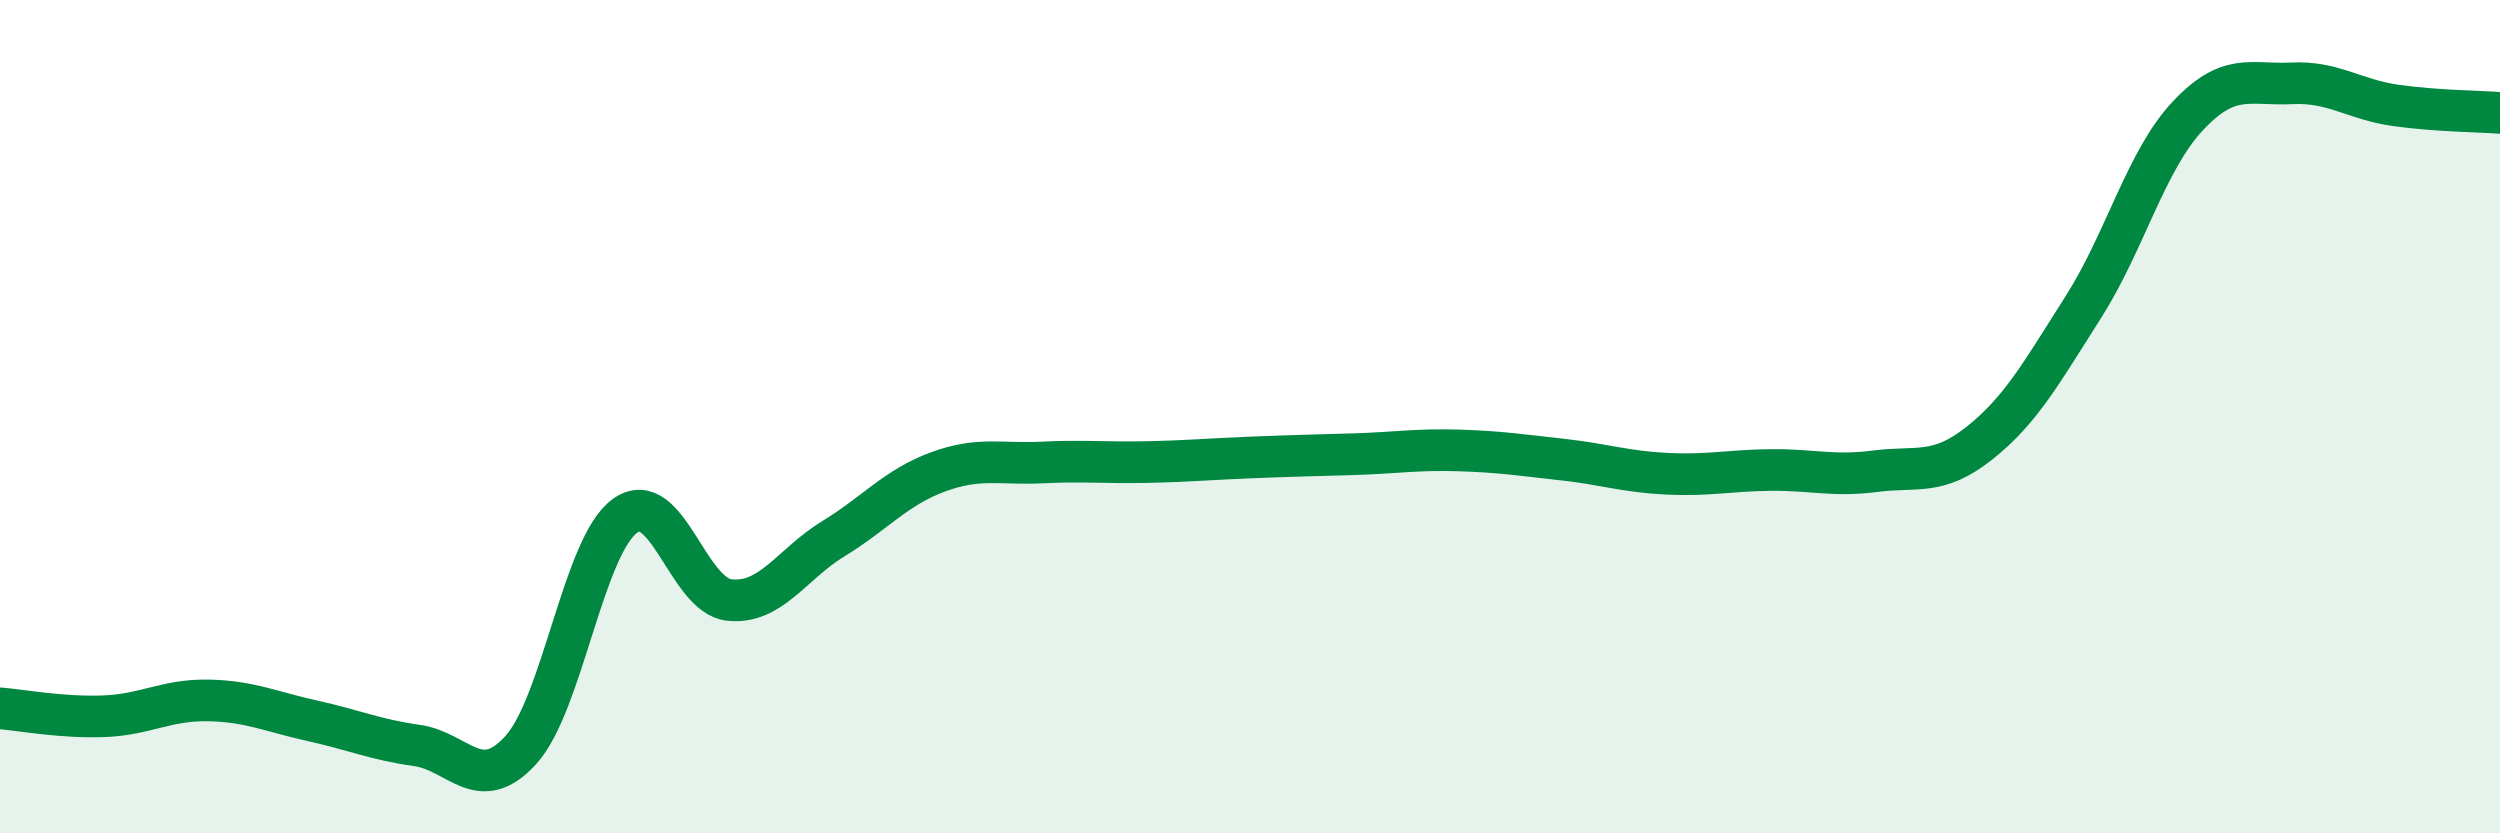
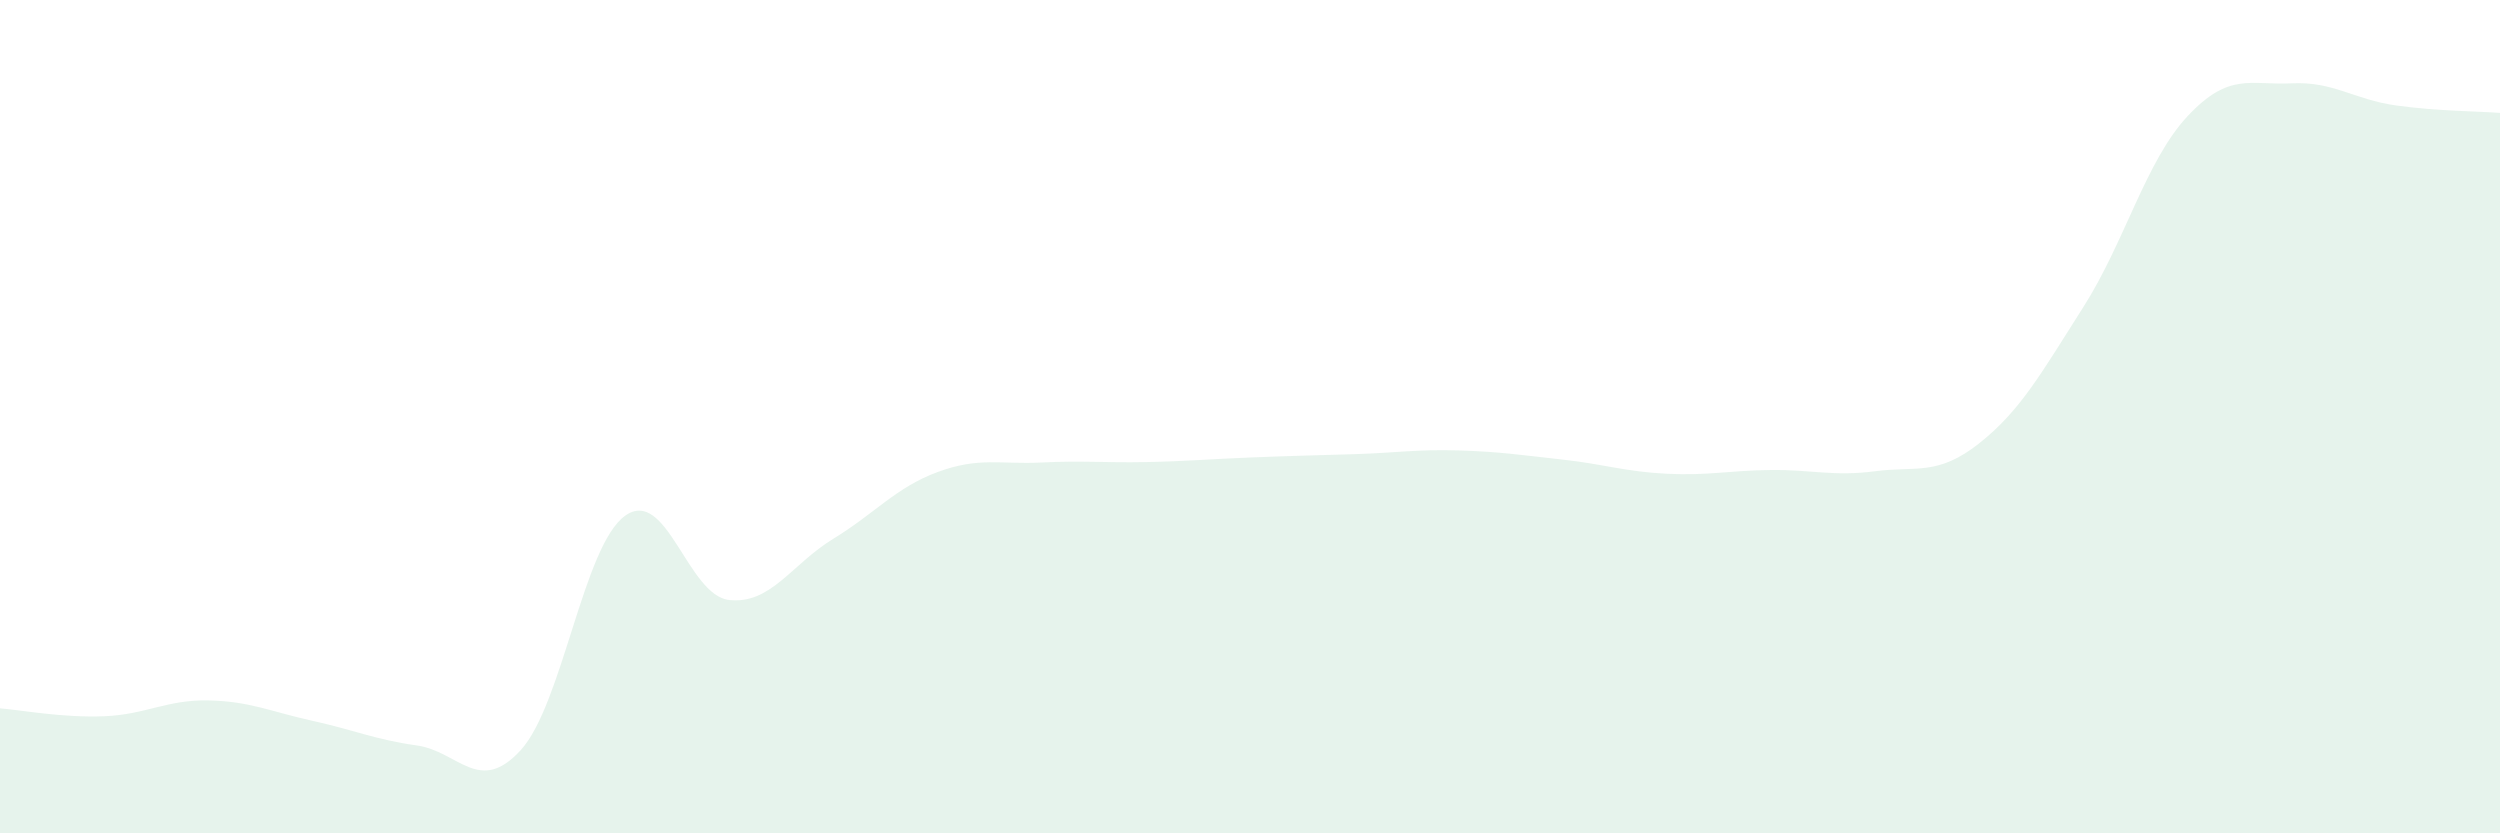
<svg xmlns="http://www.w3.org/2000/svg" width="60" height="20" viewBox="0 0 60 20">
  <path d="M 0,17 C 0.5,17.04 1.5,17.23 2.5,17.19 C 3.5,17.15 4,16.79 5,16.81 C 6,16.83 6.5,17.08 7.5,17.3 C 8.5,17.52 9,17.75 10,17.89 C 11,18.03 11.5,19.1 12.5,18 C 13.5,16.9 14,13.1 15,12.38 C 16,11.66 16.5,14.29 17.5,14.4 C 18.5,14.51 19,13.54 20,12.93 C 21,12.32 21.5,11.7 22.5,11.33 C 23.5,10.96 24,11.15 25,11.1 C 26,11.05 26.5,11.11 27.5,11.09 C 28.5,11.07 29,11.02 30,10.98 C 31,10.94 31.5,10.93 32.5,10.9 C 33.5,10.87 34,10.78 35,10.81 C 36,10.84 36.5,10.92 37.5,11.03 C 38.5,11.14 39,11.32 40,11.37 C 41,11.42 41.5,11.29 42.5,11.28 C 43.5,11.27 44,11.44 45,11.31 C 46,11.18 46.5,11.43 47.5,10.64 C 48.5,9.85 49,8.94 50,7.37 C 51,5.8 51.5,3.86 52.5,2.79 C 53.5,1.72 54,2.05 55,2 C 56,1.95 56.5,2.39 57.5,2.53 C 58.5,2.67 59.5,2.67 60,2.71L60 20L0 20Z" fill="#008740" opacity="0.1" stroke-linecap="round" stroke-linejoin="round" />
-   <path d="M 0,17 C 0.5,17.04 1.5,17.23 2.5,17.19 C 3.5,17.15 4,16.79 5,16.81 C 6,16.83 6.5,17.08 7.5,17.3 C 8.5,17.52 9,17.75 10,17.89 C 11,18.03 11.5,19.1 12.5,18 C 13.5,16.9 14,13.1 15,12.38 C 16,11.66 16.5,14.29 17.5,14.4 C 18.5,14.51 19,13.54 20,12.93 C 21,12.32 21.5,11.7 22.5,11.33 C 23.5,10.96 24,11.15 25,11.1 C 26,11.05 26.5,11.11 27.5,11.09 C 28.5,11.07 29,11.02 30,10.98 C 31,10.94 31.5,10.93 32.5,10.9 C 33.5,10.87 34,10.78 35,10.81 C 36,10.84 36.5,10.92 37.5,11.03 C 38.5,11.14 39,11.32 40,11.37 C 41,11.42 41.5,11.29 42.5,11.28 C 43.5,11.27 44,11.44 45,11.31 C 46,11.18 46.5,11.43 47.5,10.64 C 48.5,9.85 49,8.94 50,7.37 C 51,5.8 51.5,3.86 52.5,2.79 C 53.5,1.72 54,2.05 55,2 C 56,1.95 56.5,2.39 57.5,2.53 C 58.5,2.67 59.5,2.67 60,2.71" stroke="#008740" stroke-width="1" fill="none" stroke-linecap="round" stroke-linejoin="round" />
</svg>